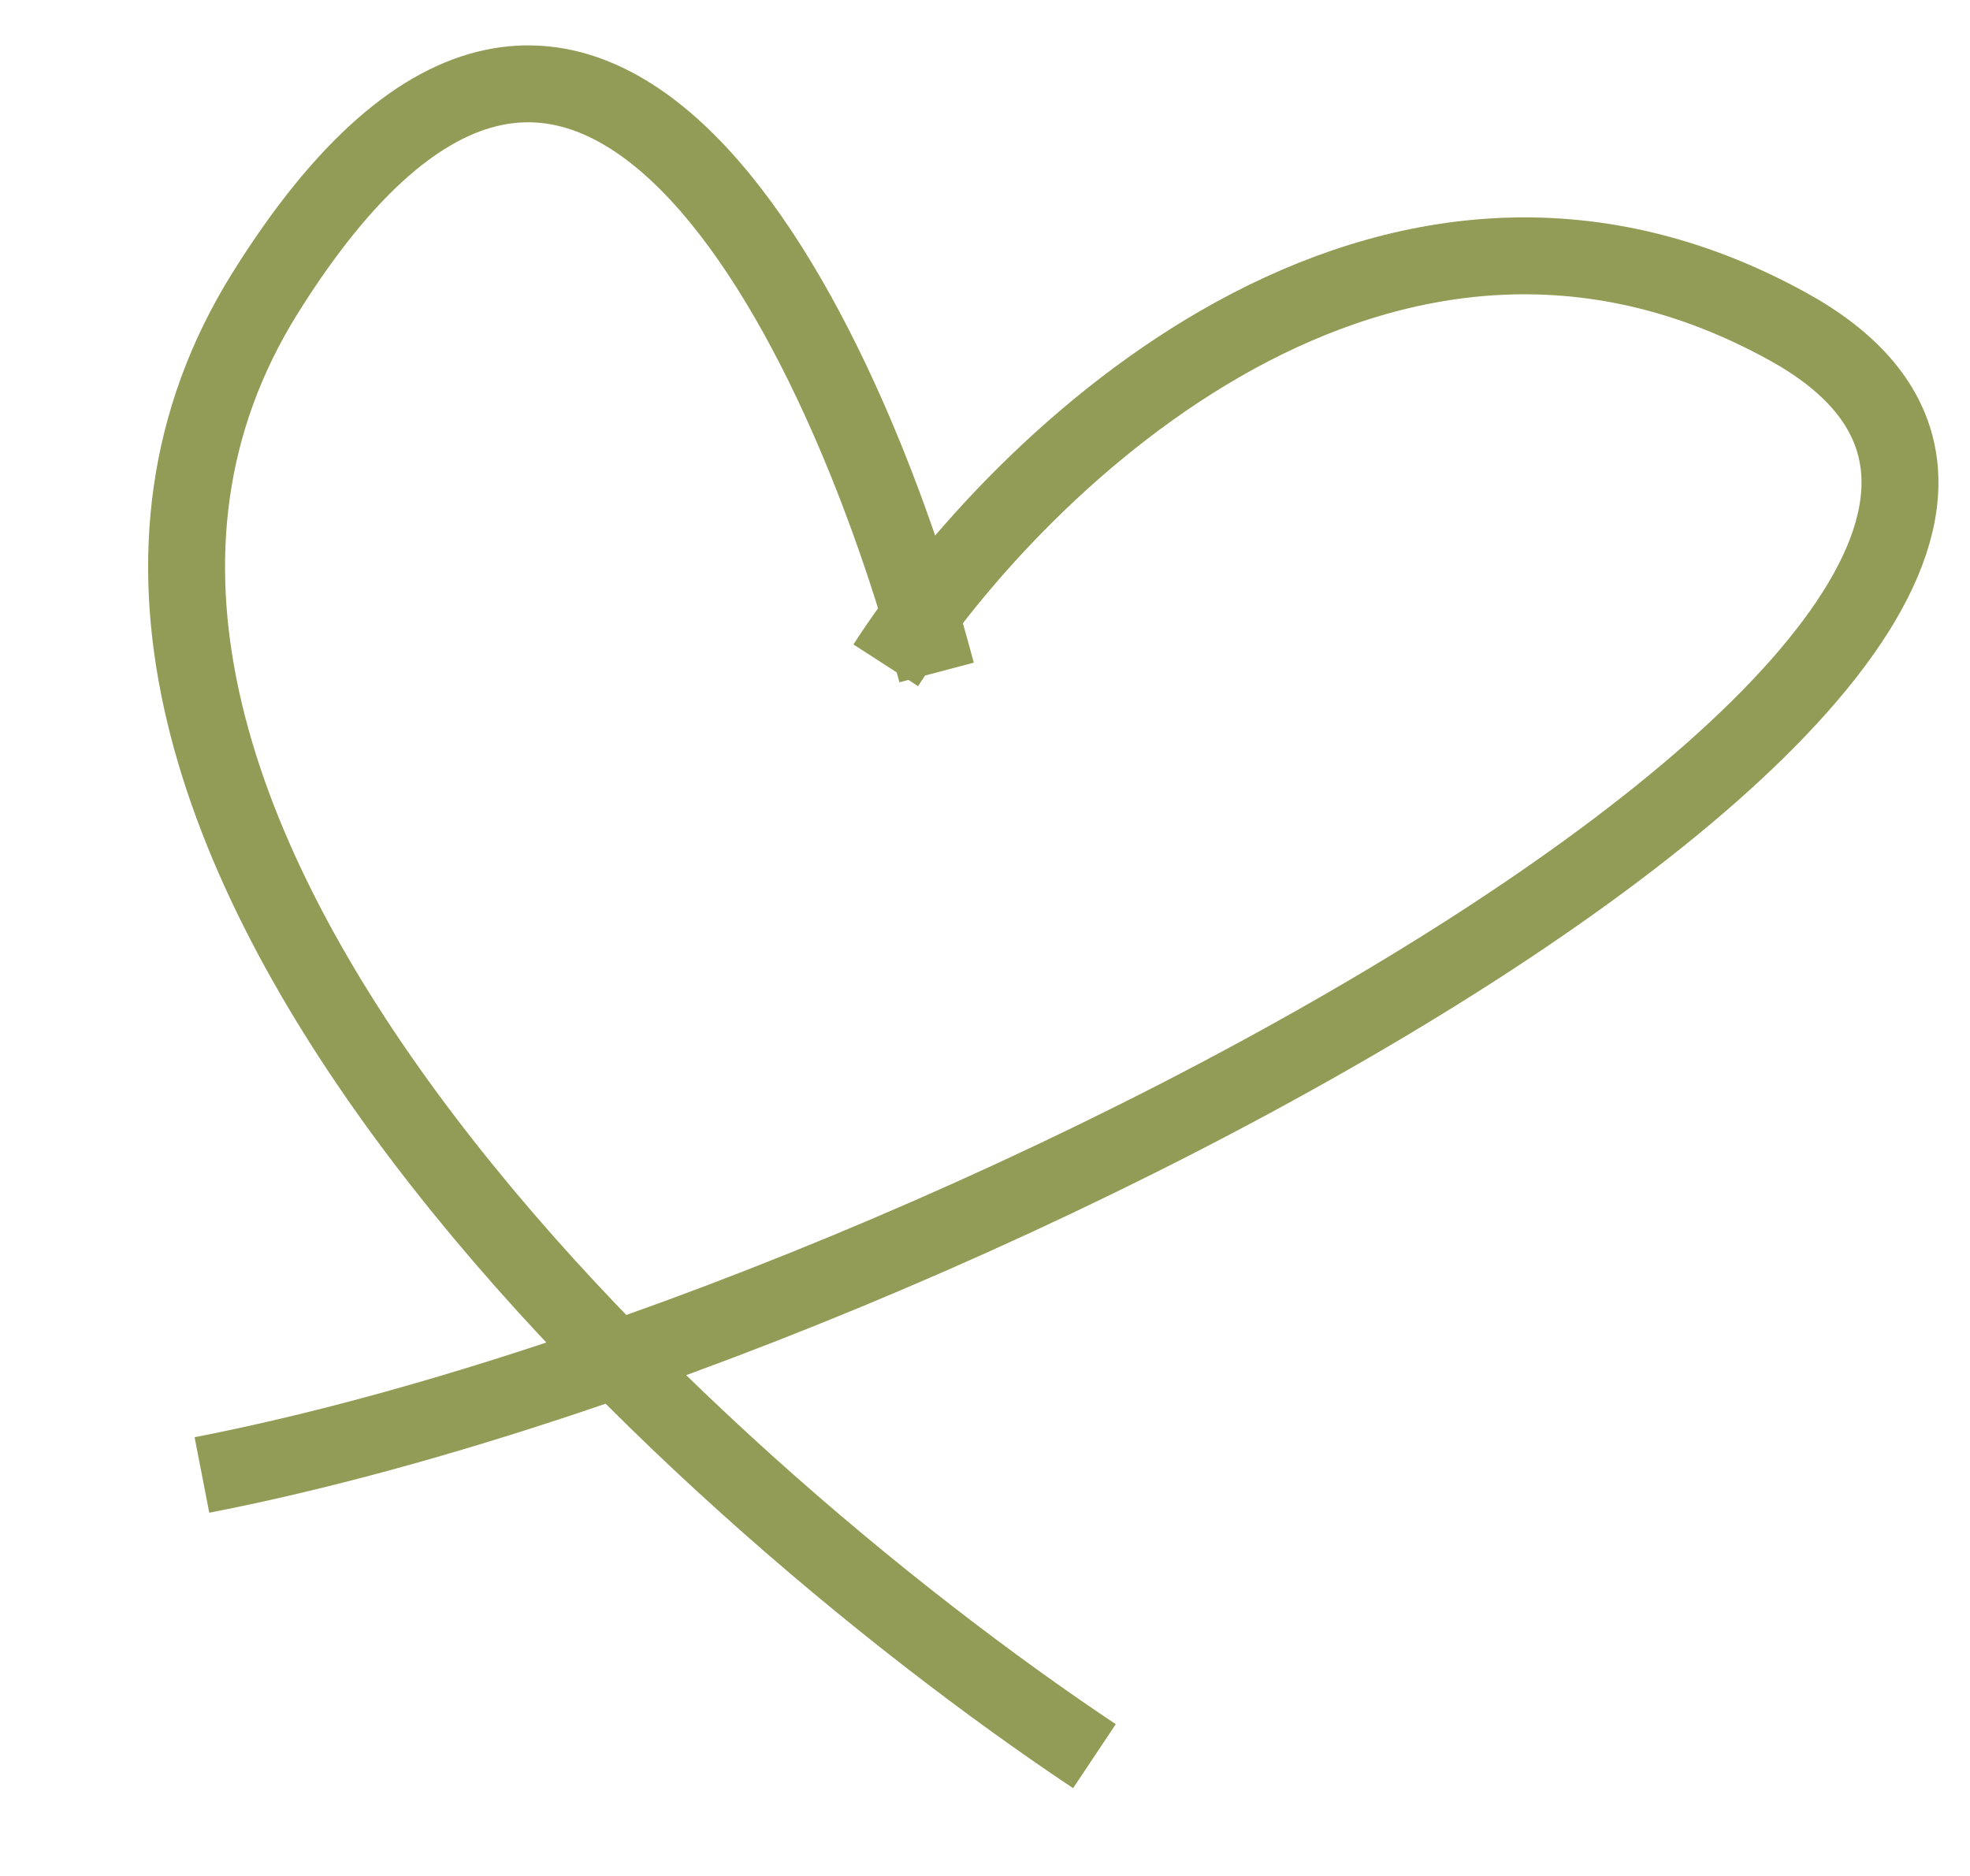
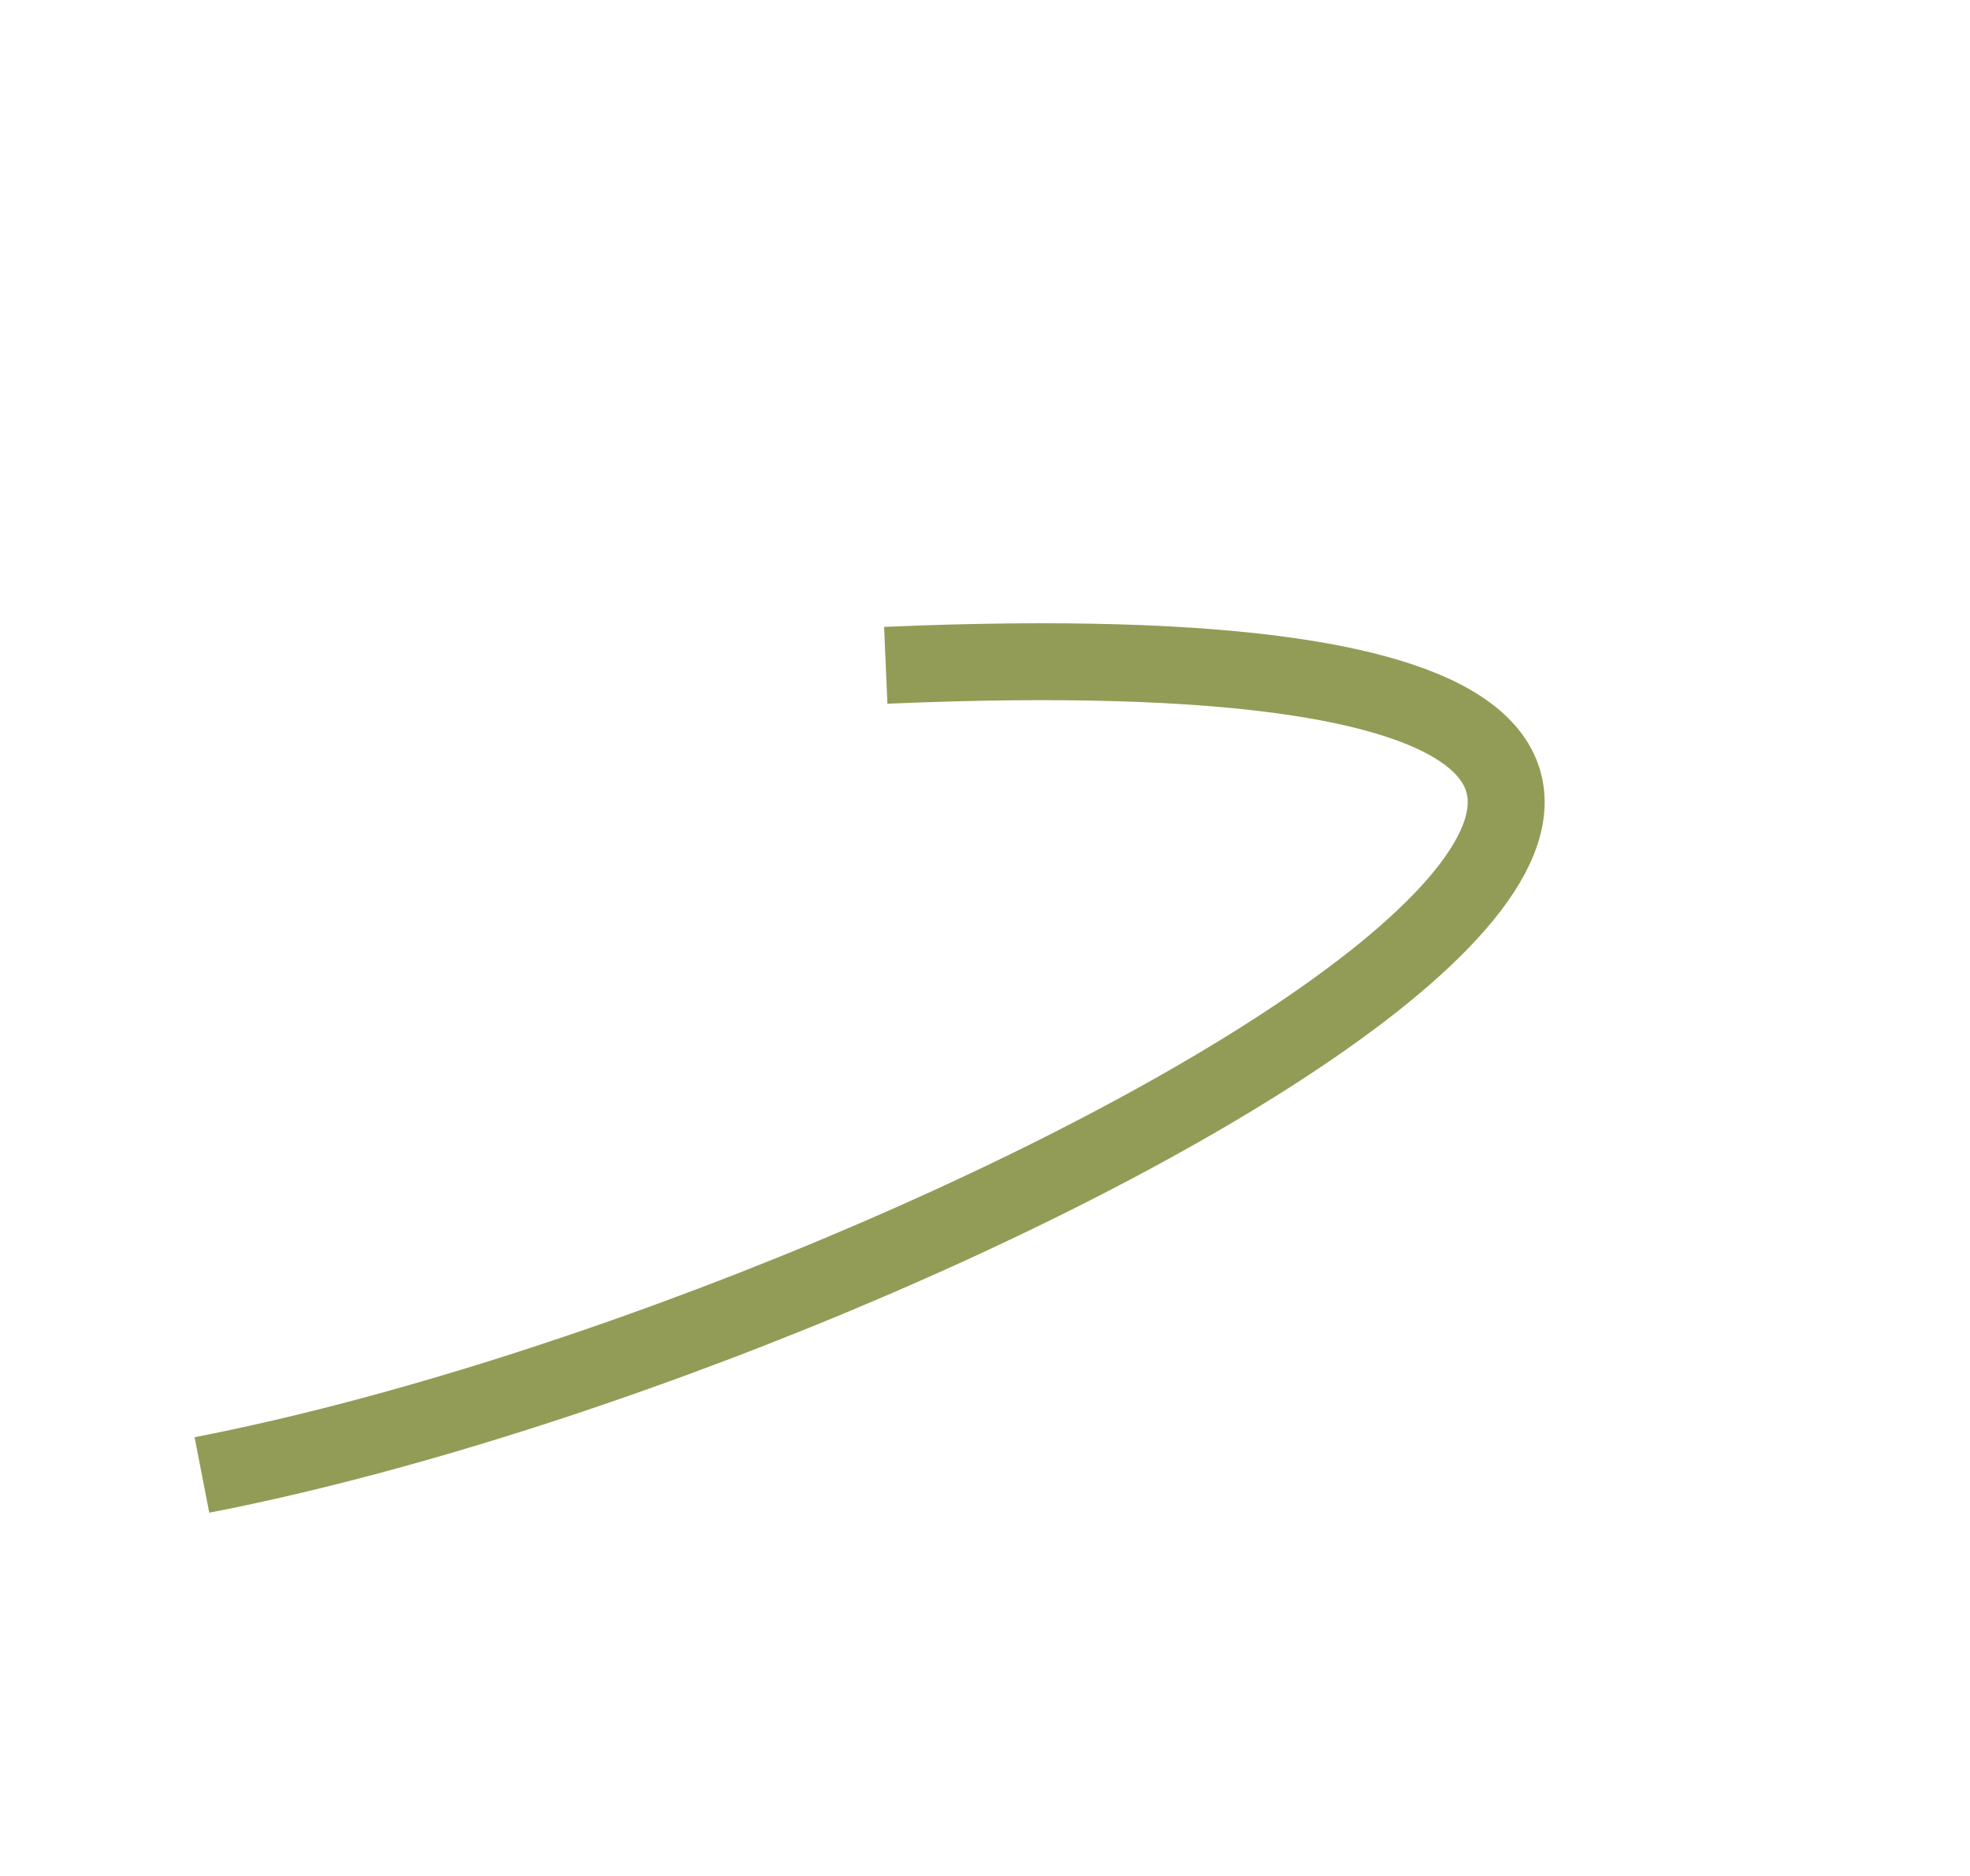
<svg xmlns="http://www.w3.org/2000/svg" width="42" height="40" viewBox="0 0 42 40" fill="none">
-   <path d="M18.884 14.186C21.711 9.801 29.515 2.217 38.119 6.963C48.874 12.896 20.764 28.251 4.305 31.45" stroke="#939C56" stroke-width="1.64" />
-   <path d="M19.968 14.339C18.048 7.076 12.498 -4.71 5.653 6.248C-1.192 17.206 14.588 31.612 23.333 37.446" stroke="#939C56" stroke-width="1.64" />
+   <path d="M18.884 14.186C48.874 12.896 20.764 28.251 4.305 31.45" stroke="#939C56" stroke-width="1.64" />
</svg>